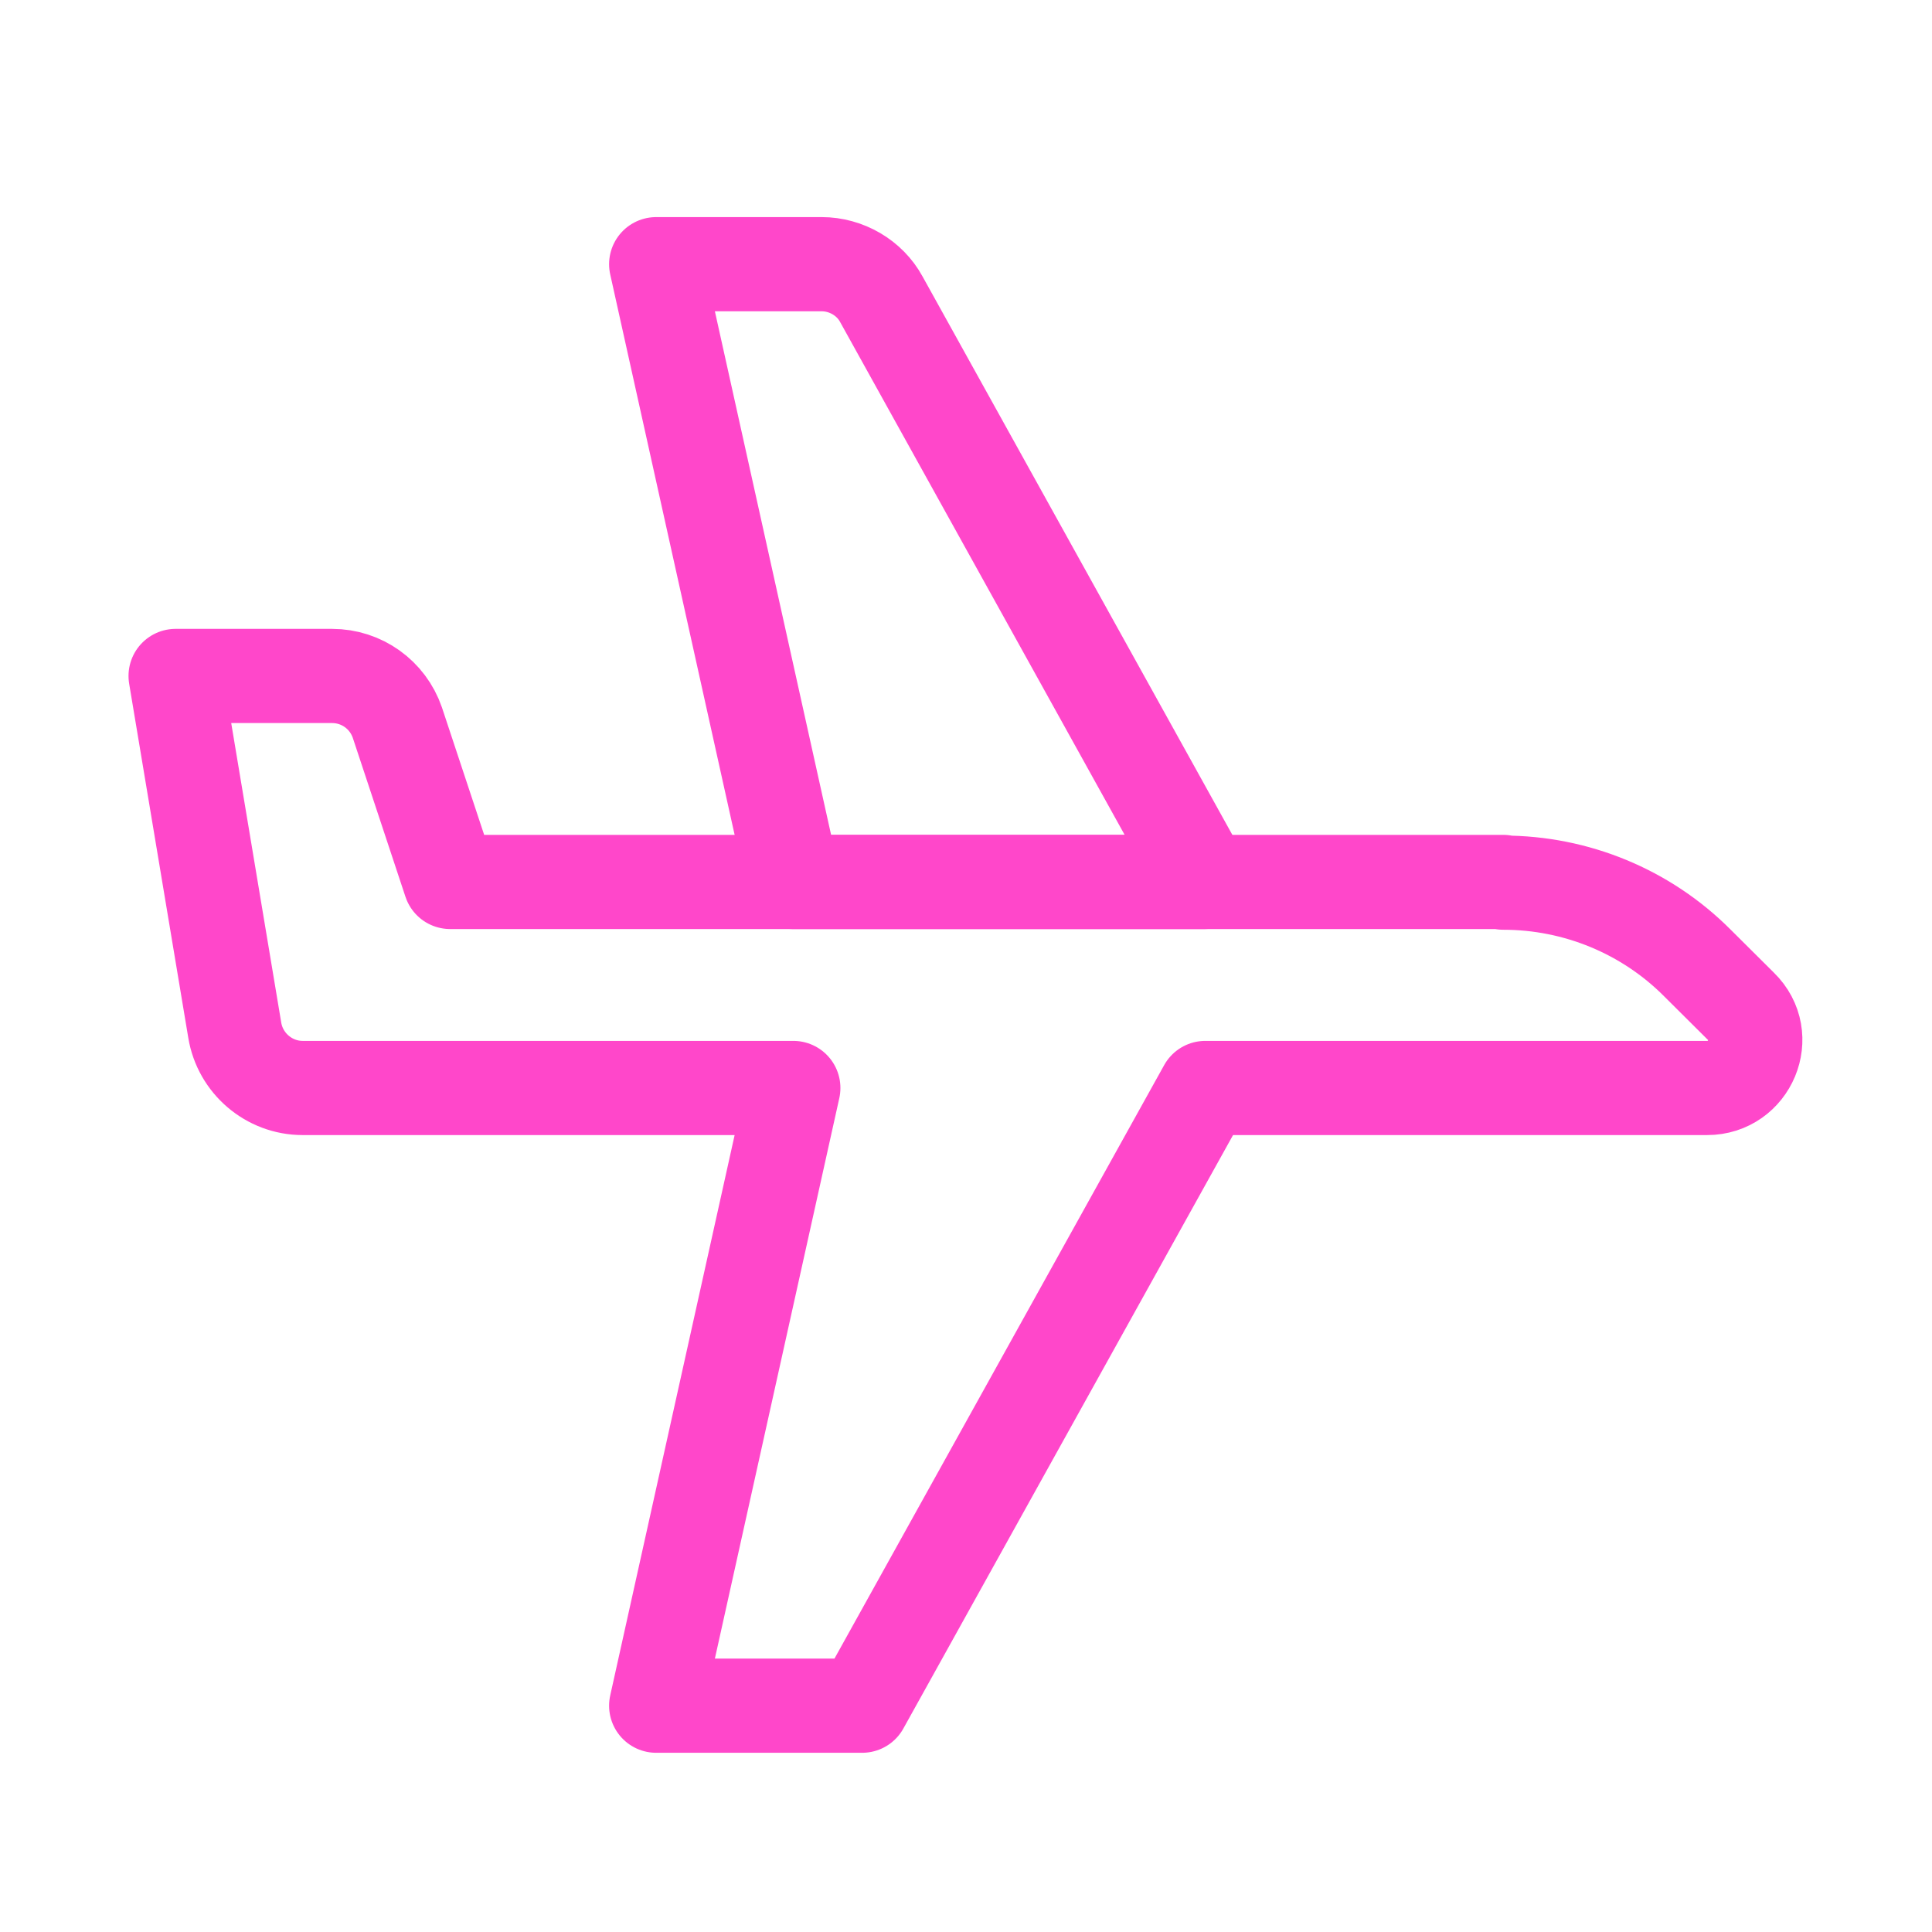
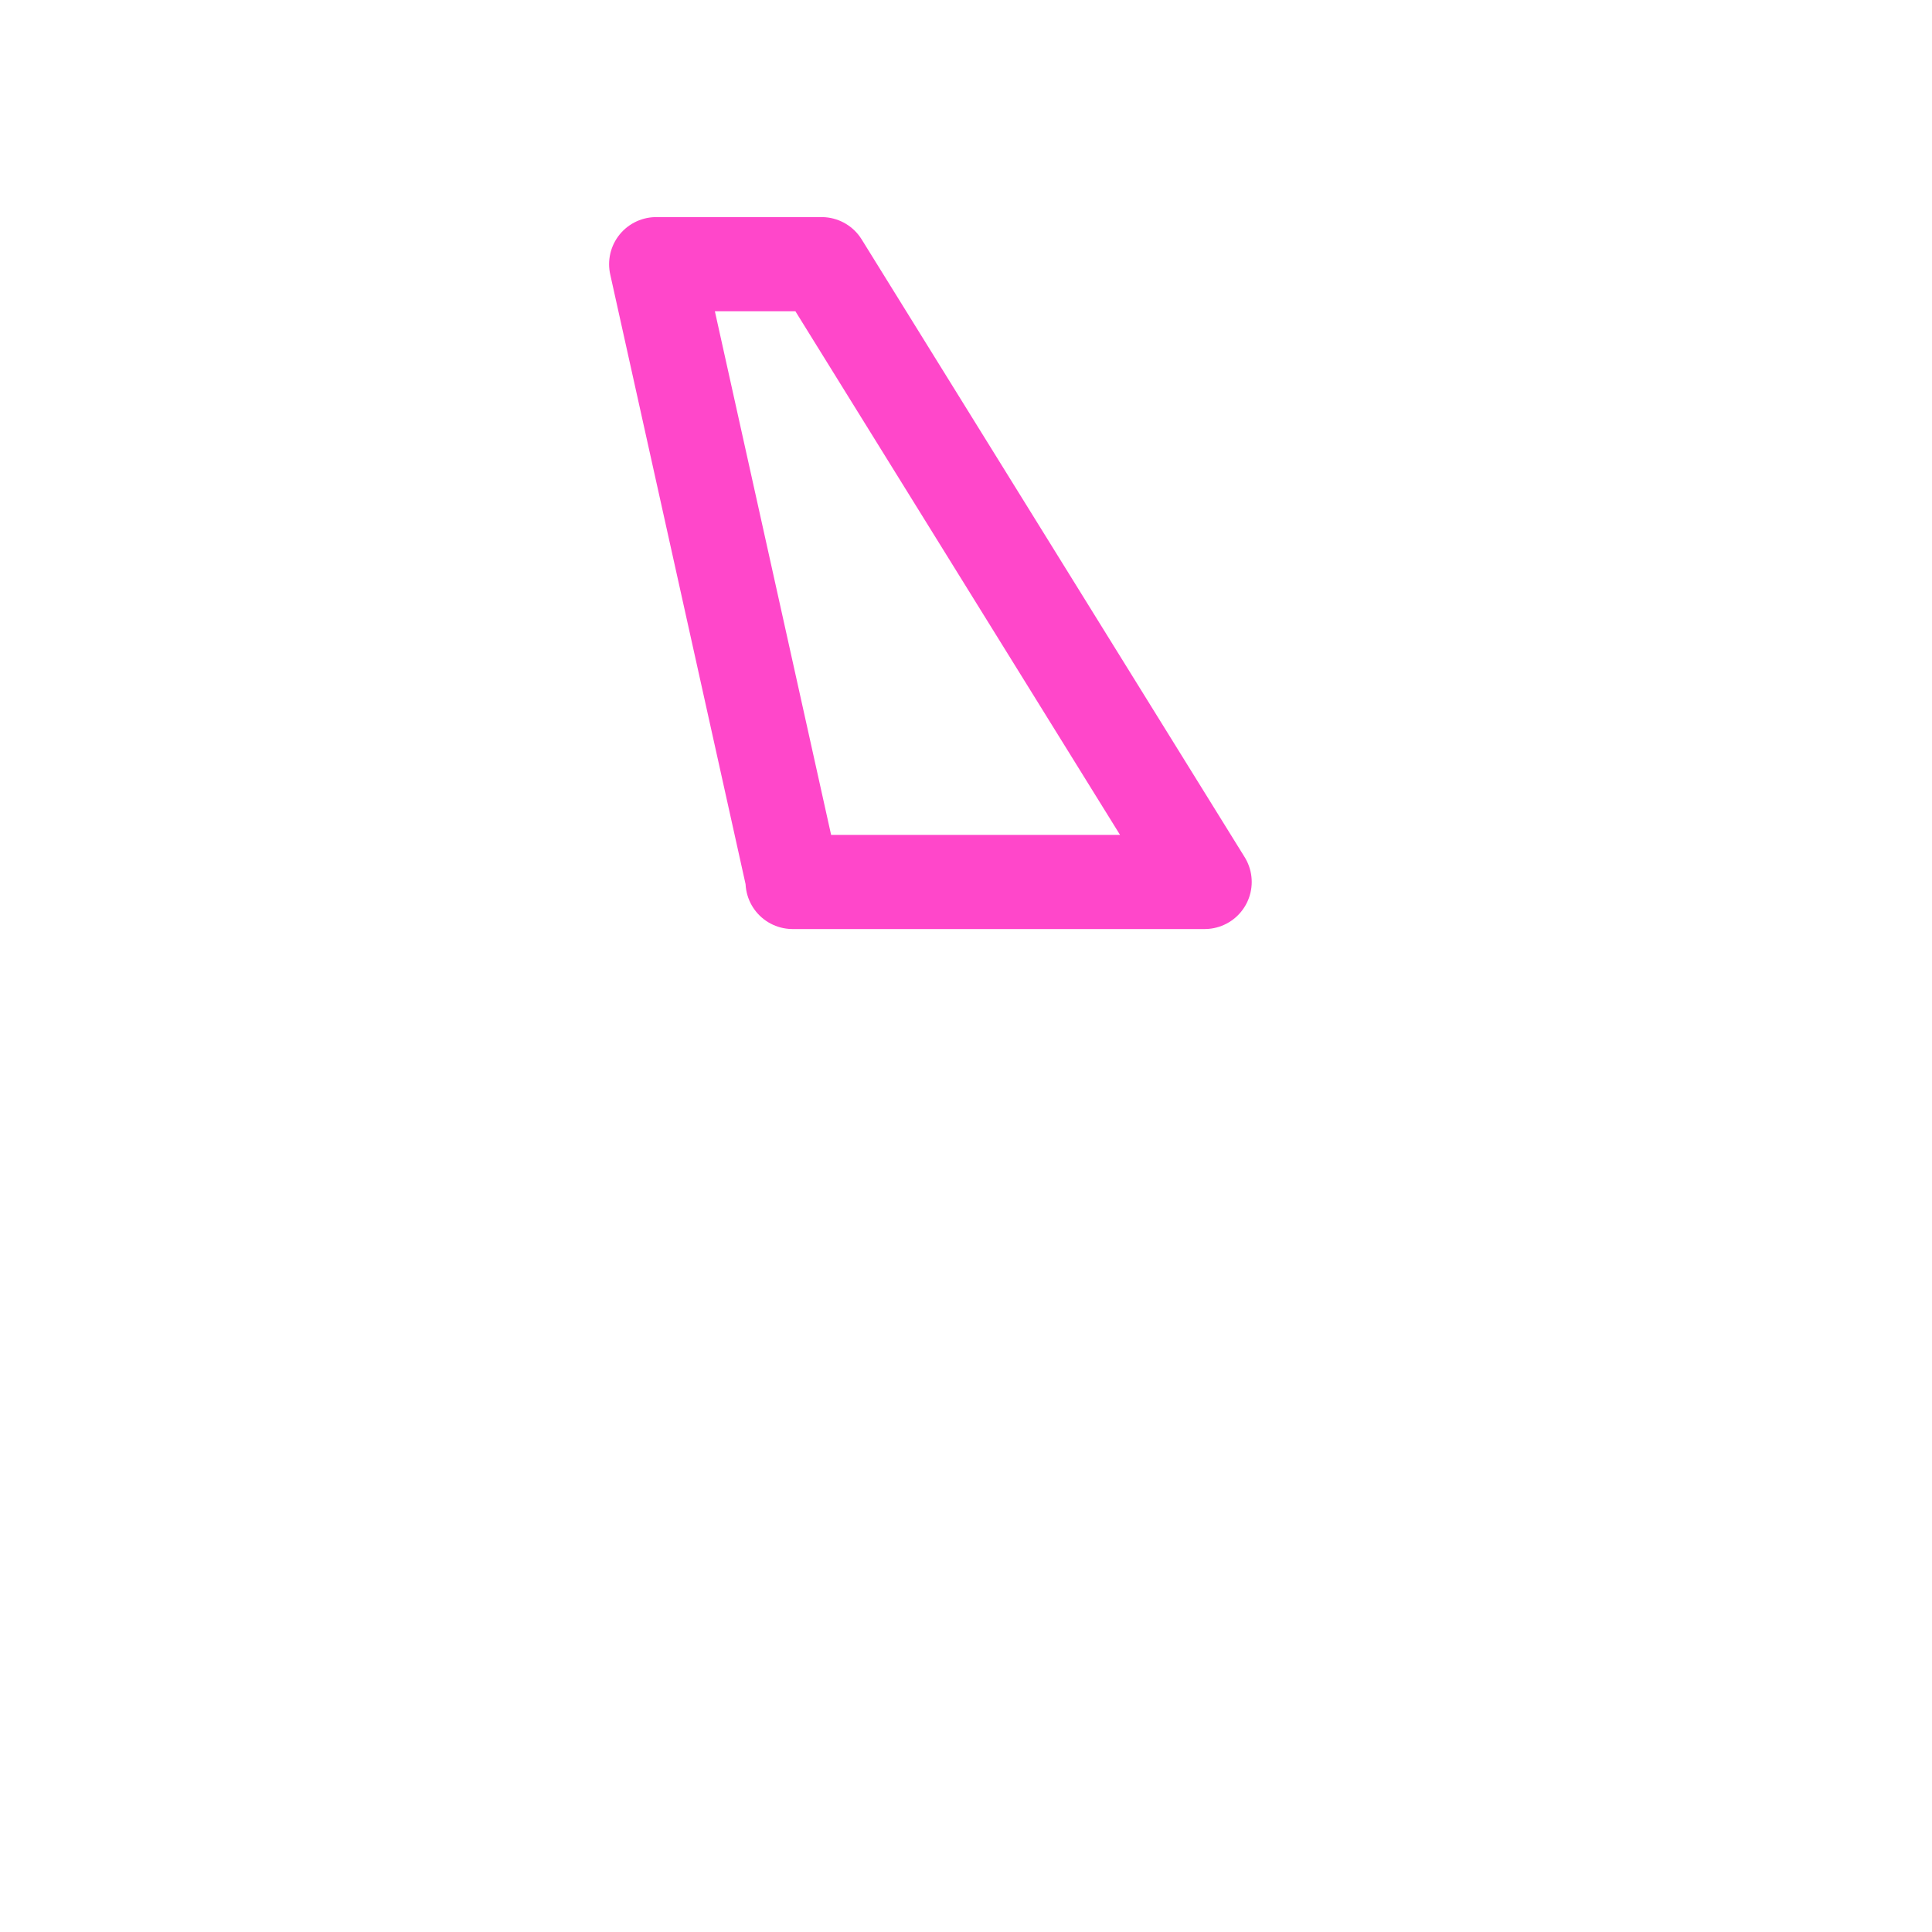
<svg xmlns="http://www.w3.org/2000/svg" width="32px" height="32px" viewBox="0 0 32 32" version="1.1">
  <g id="surface1">
-     <path style="fill:none;stroke-width:2;stroke-linecap:round;stroke-linejoin:round;stroke:rgb(100%,27.843%,79.216%);stroke-opacity:1;stroke-miterlimit:4;" d="M 31.921 18.728 L 9.559 18.728 L 8.438 15.345 C 8.233 14.749 7.677 14.354 7.052 14.354 L 3.729 14.354 L 4.985 21.876 C 5.1 22.577 5.711 23.103 6.426 23.103 L 16.846 23.103 L 13.934 36.22 L 18.308 36.22 L 25.595 23.103 L 36.25 23.103 C 37.156 23.103 37.622 22.006 36.966 21.366 L 36.045 20.45 C 34.954 19.354 33.468 18.743 31.921 18.743 Z M 31.921 18.728 " transform="matrix(0.78,0,0,0.78,0,0)" />
-     <path style="fill:none;stroke-width:2;stroke-linecap:round;stroke-linejoin:round;stroke:rgb(100%,27.843%,79.216%);stroke-opacity:1;stroke-miterlimit:4;" d="M 16.846 18.728 L 13.934 5.61 L 17.447 5.61 C 17.973 5.61 18.468 5.901 18.713 6.351 L 25.58 18.728 L 16.831 18.728 Z M 16.846 18.728 " transform="matrix(0.78,0,0,0.78,0,0)" />
+     <path style="fill:none;stroke-width:2;stroke-linecap:round;stroke-linejoin:round;stroke:rgb(100%,27.843%,79.216%);stroke-opacity:1;stroke-miterlimit:4;" d="M 16.846 18.728 L 13.934 5.61 L 17.447 5.61 L 25.58 18.728 L 16.831 18.728 Z M 16.846 18.728 " transform="matrix(0.78,0,0,0.78,0,0)" />
  </g>
</svg>